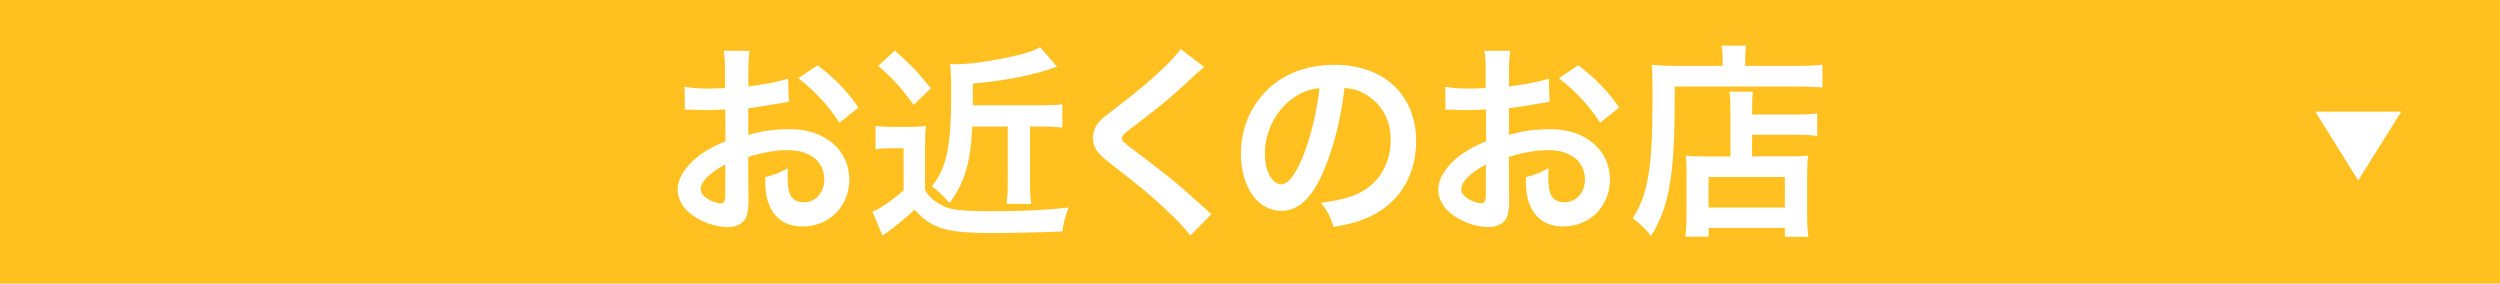
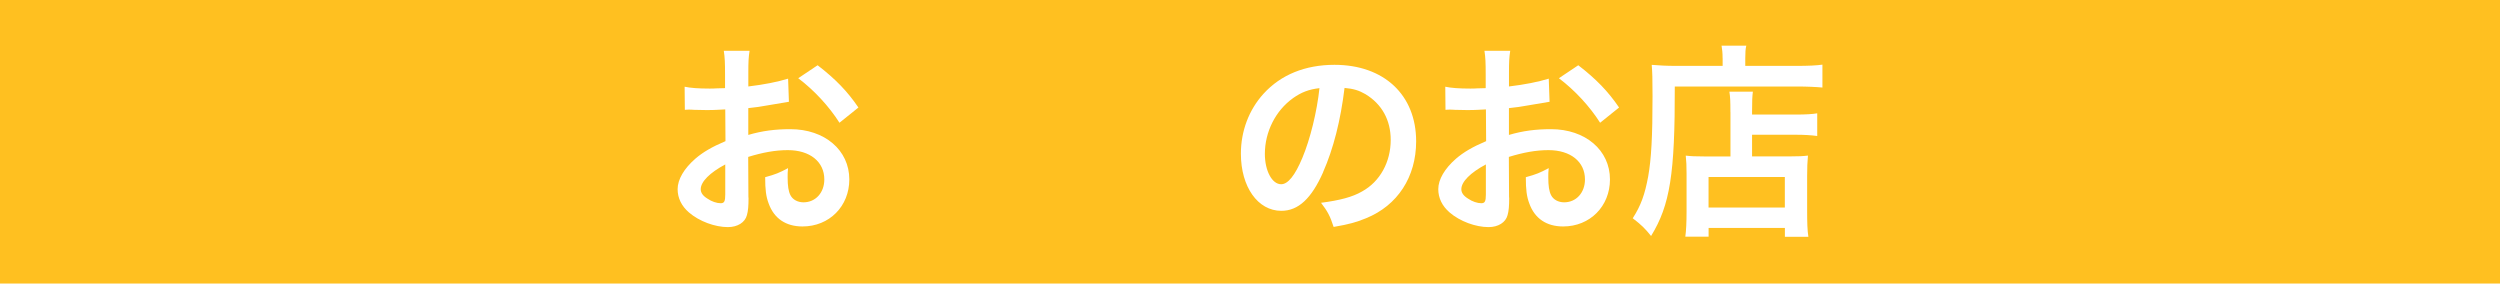
<svg xmlns="http://www.w3.org/2000/svg" id="_レイヤー_2" data-name="レイヤー 2" viewBox="0 0 582 66">
  <defs>
    <style>
      .cls-1 {
        fill: none;
      }

      .cls-2 {
        fill: #ffc020;
      }

      .cls-3 {
        fill: #fff;
      }
    </style>
  </defs>
  <g id="_レイヤー_1-2" data-name="レイヤー 1">
    <g>
      <g>
        <rect class="cls-2" width="582" height="66" />
        <g>
          <path class="cls-3" d="M174.26,46.01c0,1.97-.1,3.12-.38,4.08-.43,1.68-2.16,2.78-4.42,2.78-3.02,0-6.67-1.34-9.07-3.41-1.73-1.49-2.64-3.36-2.64-5.42,0-2.26,1.49-4.8,4.13-7.1,1.73-1.49,3.84-2.74,7.01-4.08l-.05-7.39q-.38,0-1.97.1c-.72.05-1.39.05-2.59.05-.72,0-2.06-.05-2.64-.05-.62-.05-1.06-.05-1.2-.05-.19,0-.58,0-1.01.05l-.05-5.38c1.34.29,3.26.43,5.81.43.48,0,1.01,0,1.68-.05,1.15-.05,1.39-.05,1.92-.05v-3.17c0-2.74-.05-3.98-.29-5.52h6c-.24,1.54-.29,2.54-.29,5.23v3.07c3.6-.43,6.82-1.06,9.26-1.82l.19,5.38c-.86.14-1.78.29-5.09.86-1.58.29-2.54.43-4.37.62v6.24c3.26-.96,6.29-1.34,9.79-1.34,8.02,0,13.73,4.9,13.73,11.71,0,6.24-4.66,10.94-10.9,10.94-3.89,0-6.62-1.87-7.87-5.33-.62-1.63-.82-3.22-.82-6.14,2.45-.67,3.26-1.01,5.33-2.11-.1.91-.1,1.34-.1,2.11,0,2.02.19,3.31.67,4.22.53,1.01,1.68,1.63,3.02,1.63,2.83,0,4.85-2.26,4.85-5.33,0-4.13-3.36-6.82-8.5-6.82-2.88,0-5.81.53-9.22,1.58l.05,9.46ZM168.84,38.28c-3.6,1.92-5.71,4.03-5.71,5.76,0,.82.48,1.54,1.58,2.21.96.67,2.16,1.06,3.07,1.06.82,0,1.06-.43,1.06-2.02v-7.01ZM195.43,28.58c-2.4-3.79-5.9-7.58-9.6-10.37l4.51-3.02c4.18,3.22,6.96,6.1,9.5,9.84l-4.42,3.55Z" />
-           <path class="cls-3" d="M203.83,29.3c1.3.19,2.06.24,3.84.24h4.22c1.44,0,2.4-.05,3.65-.24-.14,1.49-.19,2.74-.19,5.28v9.65c.96,1.58,1.97,2.5,3.79,3.5,1.92,1.1,4.61,1.44,11.86,1.44s12.96-.29,17.76-.86c-.82,2.16-1.15,3.46-1.44,5.57-3.75.19-12.67.38-16.23.38-10.85,0-14.31-1.06-18.19-5.47-2.16,2.06-3.36,3.07-6.53,5.42-.29.14-.34.19-.91.67l-2.35-5.62q.24-.14.77-.34c1.06-.38,4.42-2.74,6.48-4.61v-9.79h-3.22c-1.3,0-2.02.05-3.31.24v-5.47ZM208.34,11.78c4.03,3.65,5.14,4.75,8.35,8.78l-3.98,3.84c-2.93-3.98-4.7-5.95-8.26-9.07l3.89-3.55ZM226.34,29.45c-.38,8.45-1.78,13.06-5.28,17.81-1.63-1.82-2.59-2.74-4.13-3.89,3.46-4.27,4.51-9.31,4.51-21.55,0-3.5-.1-5.47-.24-6.91,1.1.05,1.2.05,1.49.05,3.46,0,10.85-1.15,15.5-2.45,1.78-.48,3.07-1.01,3.94-1.54l3.94,4.56c-5.28,1.92-11.81,3.22-19.59,3.94v5.04h15.89c2.21,0,3.46-.05,4.94-.24v5.42c-1.49-.14-2.98-.24-4.75-.24h-2.78v12.87c0,2.5.1,3.98.29,5.14h-5.76c.19-1.25.29-2.64.29-5.14v-12.87h-8.26Z" />
-           <path class="cls-3" d="M280.35,15.62c-.82.58-1.73,1.39-5.9,5.28-2.45,2.26-5.81,4.94-11.43,9.22-1.49,1.1-1.82,1.49-1.82,2.02,0,.72.1.82,4.32,3.98,7.49,5.66,8.88,6.86,15.12,12.53.48.48.77.72,1.39,1.2l-4.94,4.99c-1.25-1.73-2.98-3.55-6.24-6.58-3.41-3.17-4.99-4.46-12.38-10.22-3.17-2.45-4.03-3.74-4.03-5.95,0-1.44.53-2.74,1.58-3.89.62-.67.67-.72,4.22-3.46,5.18-3.94,7.87-6.24,11.09-9.36,2.16-2.16,2.69-2.78,3.5-3.98l5.52,4.22Z" />
          <path class="cls-3" d="M308.04,40.06c-2.74,6.19-5.81,9.02-9.75,9.02-5.47,0-9.41-5.57-9.41-13.3,0-5.28,1.87-10.22,5.28-13.97,4.03-4.42,9.7-6.72,16.51-6.72,11.52,0,19.01,7.01,19.01,17.81,0,8.3-4.32,14.93-11.67,17.91-2.3.96-4.18,1.44-7.54,2.02-.82-2.54-1.39-3.6-2.93-5.62,4.42-.58,7.3-1.34,9.55-2.64,4.18-2.3,6.67-6.86,6.67-12,0-4.61-2.06-8.35-5.9-10.66-1.49-.86-2.74-1.25-4.85-1.44-.91,7.54-2.59,14.16-4.99,19.59ZM300.99,22.87c-4.03,2.88-6.53,7.82-6.53,12.96,0,3.94,1.68,7.06,3.79,7.06,1.58,0,3.22-2.02,4.94-6.14,1.82-4.32,3.41-10.8,3.98-16.23-2.5.29-4.22.96-6.19,2.35Z" />
          <path class="cls-3" d="M351.34,46.01c0,1.97-.1,3.12-.38,4.08-.43,1.68-2.16,2.78-4.42,2.78-3.02,0-6.67-1.34-9.07-3.41-1.73-1.49-2.64-3.36-2.64-5.42,0-2.26,1.49-4.8,4.13-7.1,1.73-1.49,3.84-2.74,7.01-4.08l-.05-7.39q-.38,0-1.97.1c-.72.05-1.39.05-2.59.05-.72,0-2.06-.05-2.64-.05-.62-.05-1.06-.05-1.2-.05-.19,0-.58,0-1.01.05l-.05-5.38c1.34.29,3.26.43,5.81.43.48,0,1.01,0,1.68-.05,1.15-.05,1.39-.05,1.92-.05v-3.17c0-2.74-.05-3.98-.29-5.52h6c-.24,1.54-.29,2.54-.29,5.23v3.07c3.6-.43,6.82-1.06,9.26-1.82l.19,5.38c-.86.14-1.78.29-5.09.86-1.58.29-2.54.43-4.37.62v6.24c3.26-.96,6.29-1.34,9.79-1.34,8.02,0,13.73,4.9,13.73,11.71,0,6.24-4.66,10.94-10.9,10.94-3.89,0-6.62-1.87-7.87-5.33-.62-1.63-.82-3.22-.82-6.14,2.45-.67,3.26-1.01,5.33-2.11-.1.91-.1,1.34-.1,2.11,0,2.02.19,3.31.67,4.22.53,1.01,1.68,1.63,3.02,1.63,2.83,0,4.85-2.26,4.85-5.33,0-4.13-3.36-6.82-8.5-6.82-2.88,0-5.81.53-9.22,1.58l.05,9.46ZM345.91,38.28c-3.6,1.92-5.71,4.03-5.71,5.76,0,.82.48,1.54,1.58,2.21.96.67,2.16,1.06,3.07,1.06.82,0,1.06-.43,1.06-2.02v-7.01ZM372.51,28.58c-2.4-3.79-5.9-7.58-9.6-10.37l4.51-3.02c4.18,3.22,6.96,6.1,9.5,9.84l-4.42,3.55Z" />
          <path class="cls-3" d="M401.02,13.56c0-1.3-.1-2.06-.24-2.93h5.76c-.19.77-.24,1.58-.24,2.98v1.73h11.91c2.83,0,4.75-.1,6.05-.29v5.33c-1.44-.14-3.6-.24-5.95-.24h-28.42c.05,20.35-1.1,27.6-5.52,34.8-1.44-1.78-2.16-2.5-4.27-4.13,1.92-2.98,2.83-5.57,3.6-9.74.72-4.08,1.01-9.22,1.01-18.67,0-4.08-.05-5.62-.19-7.3,1.68.14,3.5.24,5.66.24h10.85v-1.78ZM402.84,26.09c0-2.64-.05-3.55-.24-4.75h5.47c-.14,1.1-.19,2.11-.19,4.75v.58h10.08c2.45,0,3.98-.1,5.09-.29v5.28c-1.39-.19-3.02-.29-4.9-.29h-10.27v5.04h8.79c2.02,0,3.07-.05,4.22-.19-.14,1.54-.19,2.78-.19,4.85v7.82c0,2.98.05,4.7.29,6.24h-5.47v-2.06h-17.76v2.02h-5.42c.19-1.34.29-3.26.29-5.9v-8.74c0-1.78-.05-2.98-.19-4.22,1.2.14,2.26.19,4.27.19h6.14v-10.32ZM397.75,48.31h17.76v-7.1h-17.76v7.1Z" />
        </g>
      </g>
      <g>
        <rect class="cls-1" x="516" width="66" height="66" />
-         <polygon class="cls-3" points="559 26 549 42 539 26 559 26" />
      </g>
    </g>
  </g>
</svg>